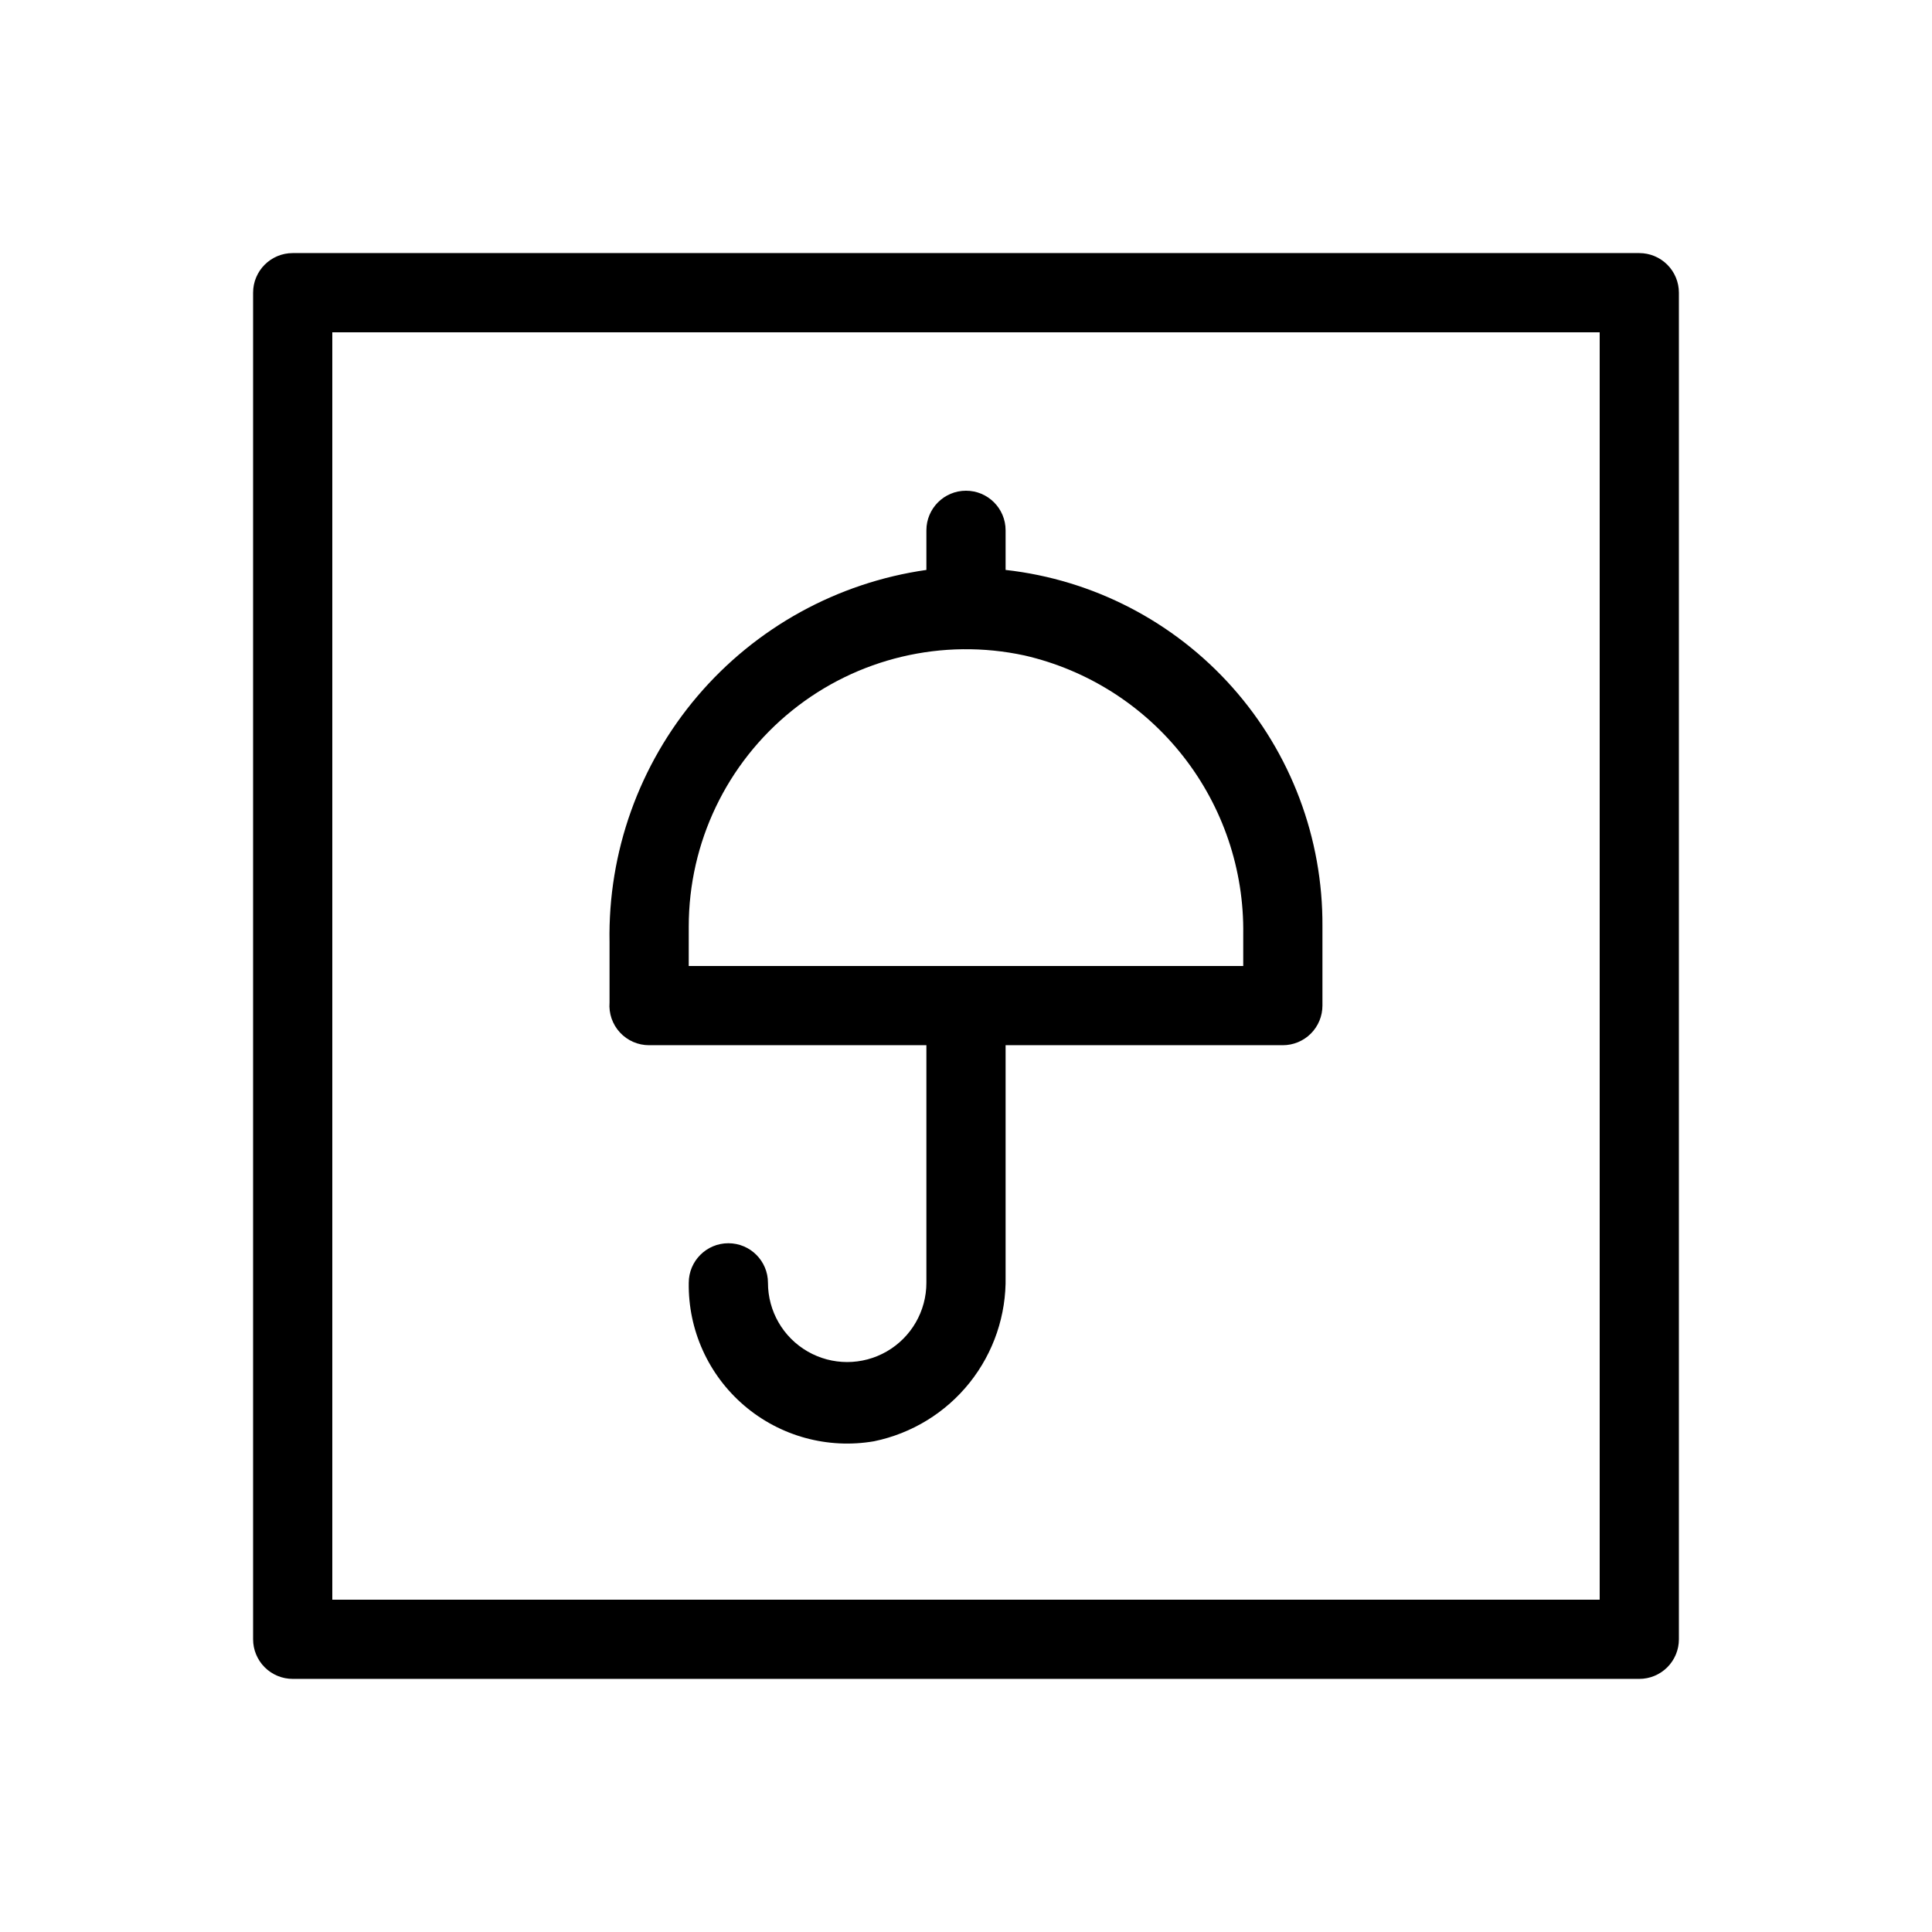
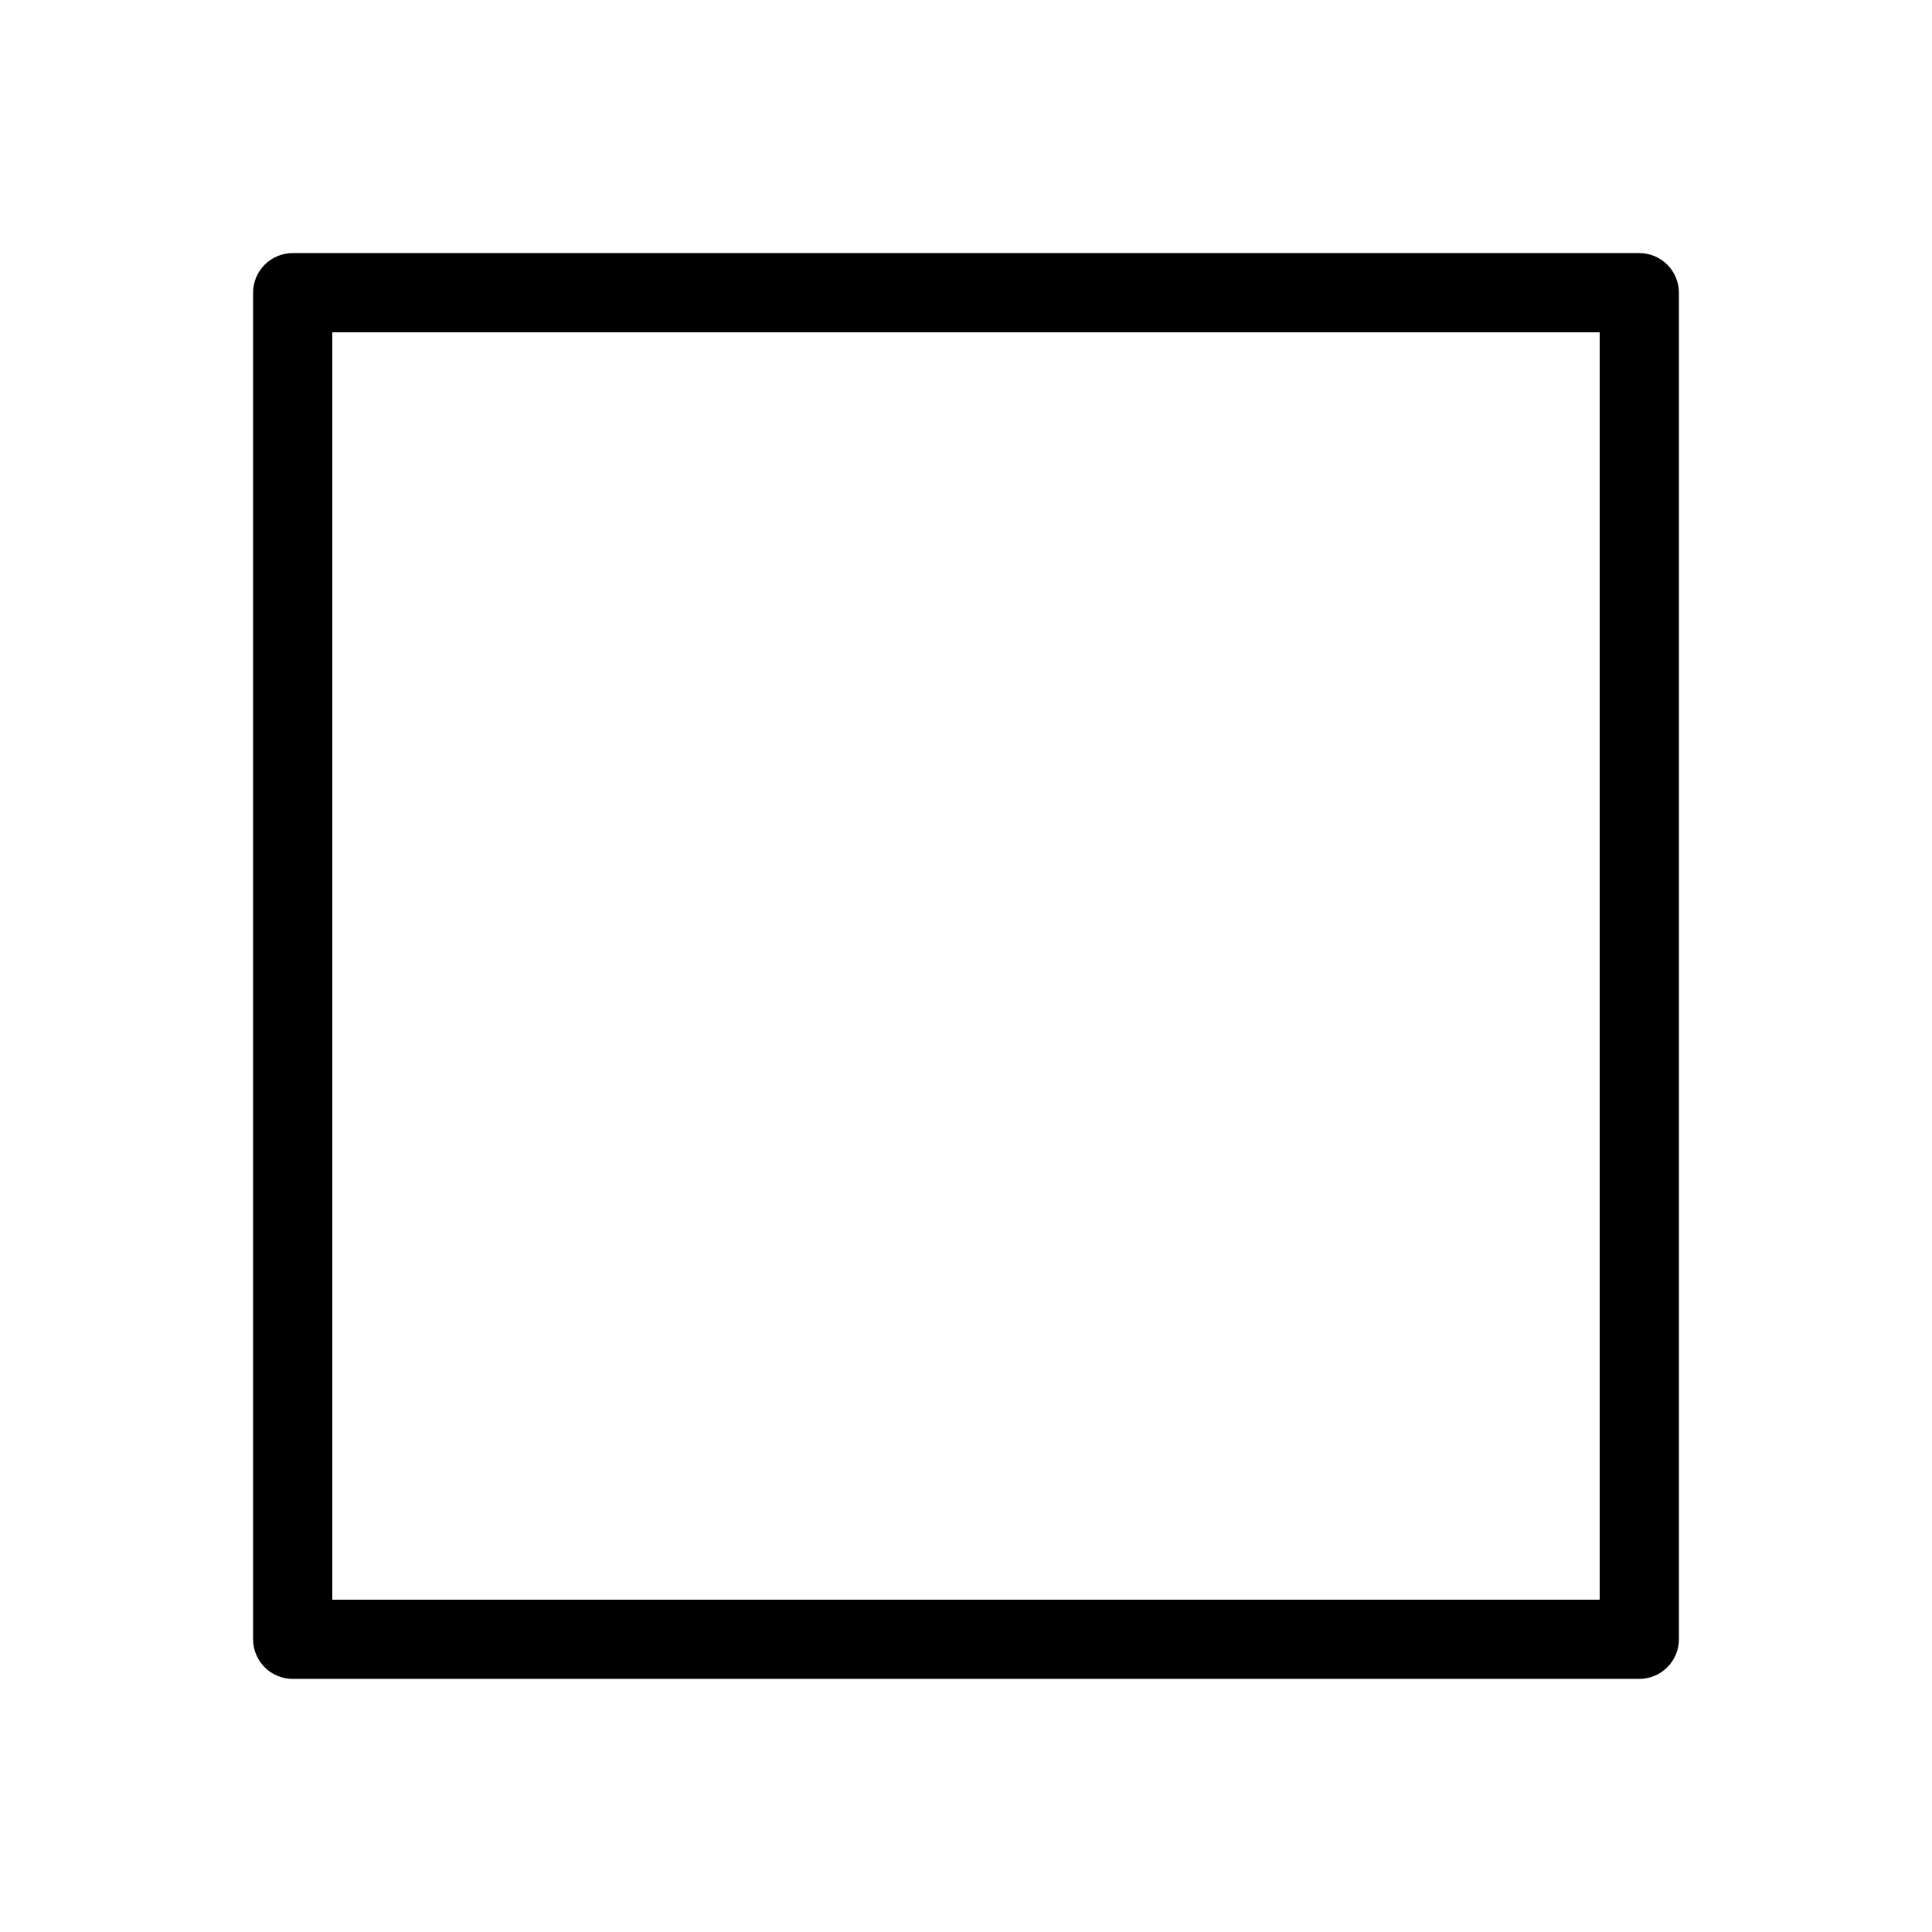
<svg xmlns="http://www.w3.org/2000/svg" fill="#000000" width="800px" height="800px" version="1.1" viewBox="144 144 512 512">
  <g>
    <path d="m578.43 211.07h-356.86c-5.797 0-10.496 4.699-10.496 10.496v356.86c0 2.785 1.105 5.453 3.074 7.422s4.637 3.074 7.422 3.074h356.86c2.785 0 5.453-1.105 7.422-3.074s3.074-4.637 3.074-7.422v-356.86c0-2.785-1.105-5.453-3.074-7.422s-4.637-3.074-7.422-3.074zm-10.496 356.86h-335.87v-335.87h335.87z" />
-     <path d="m316.03 420.99h73.473v62.977-0.004c0 7.5-4.004 14.434-10.496 18.18-6.496 3.75-14.5 3.75-20.992 0-6.496-3.746-10.496-10.68-10.496-18.18 0-5.793-4.699-10.492-10.496-10.492-5.797 0-10.496 4.699-10.496 10.492-0.184 12.492 5.207 24.414 14.699 32.527 9.496 8.117 22.113 11.582 34.422 9.457 9.996-2.059 18.953-7.551 25.32-15.527 6.363-7.977 9.734-17.93 9.527-28.133v-61.297h73.469c2.785 0 5.457-1.109 7.422-3.074 1.969-1.969 3.074-4.641 3.074-7.422v-20.992c0.145-23.34-8.352-45.902-23.855-63.344-15.508-17.445-36.918-28.531-60.109-31.121v-10.496c0-5.797-4.699-10.496-10.496-10.496s-10.496 4.699-10.496 10.496v10.496c-23.621 3.375-45.195 15.266-60.66 33.438-15.465 18.172-23.754 41.367-23.309 65.223v15.957c-0.234 2.926 0.766 5.816 2.762 7.969 1.992 2.156 4.797 3.375 7.734 3.367zm10.496-31.488c0.004-22.211 10.055-43.227 27.344-57.172 17.285-13.941 39.953-19.316 61.66-14.621 16.652 3.836 31.48 13.262 42.023 26.711 10.543 13.445 16.16 30.094 15.918 47.18v8.398h-146.95z" />
  </g>
</svg>